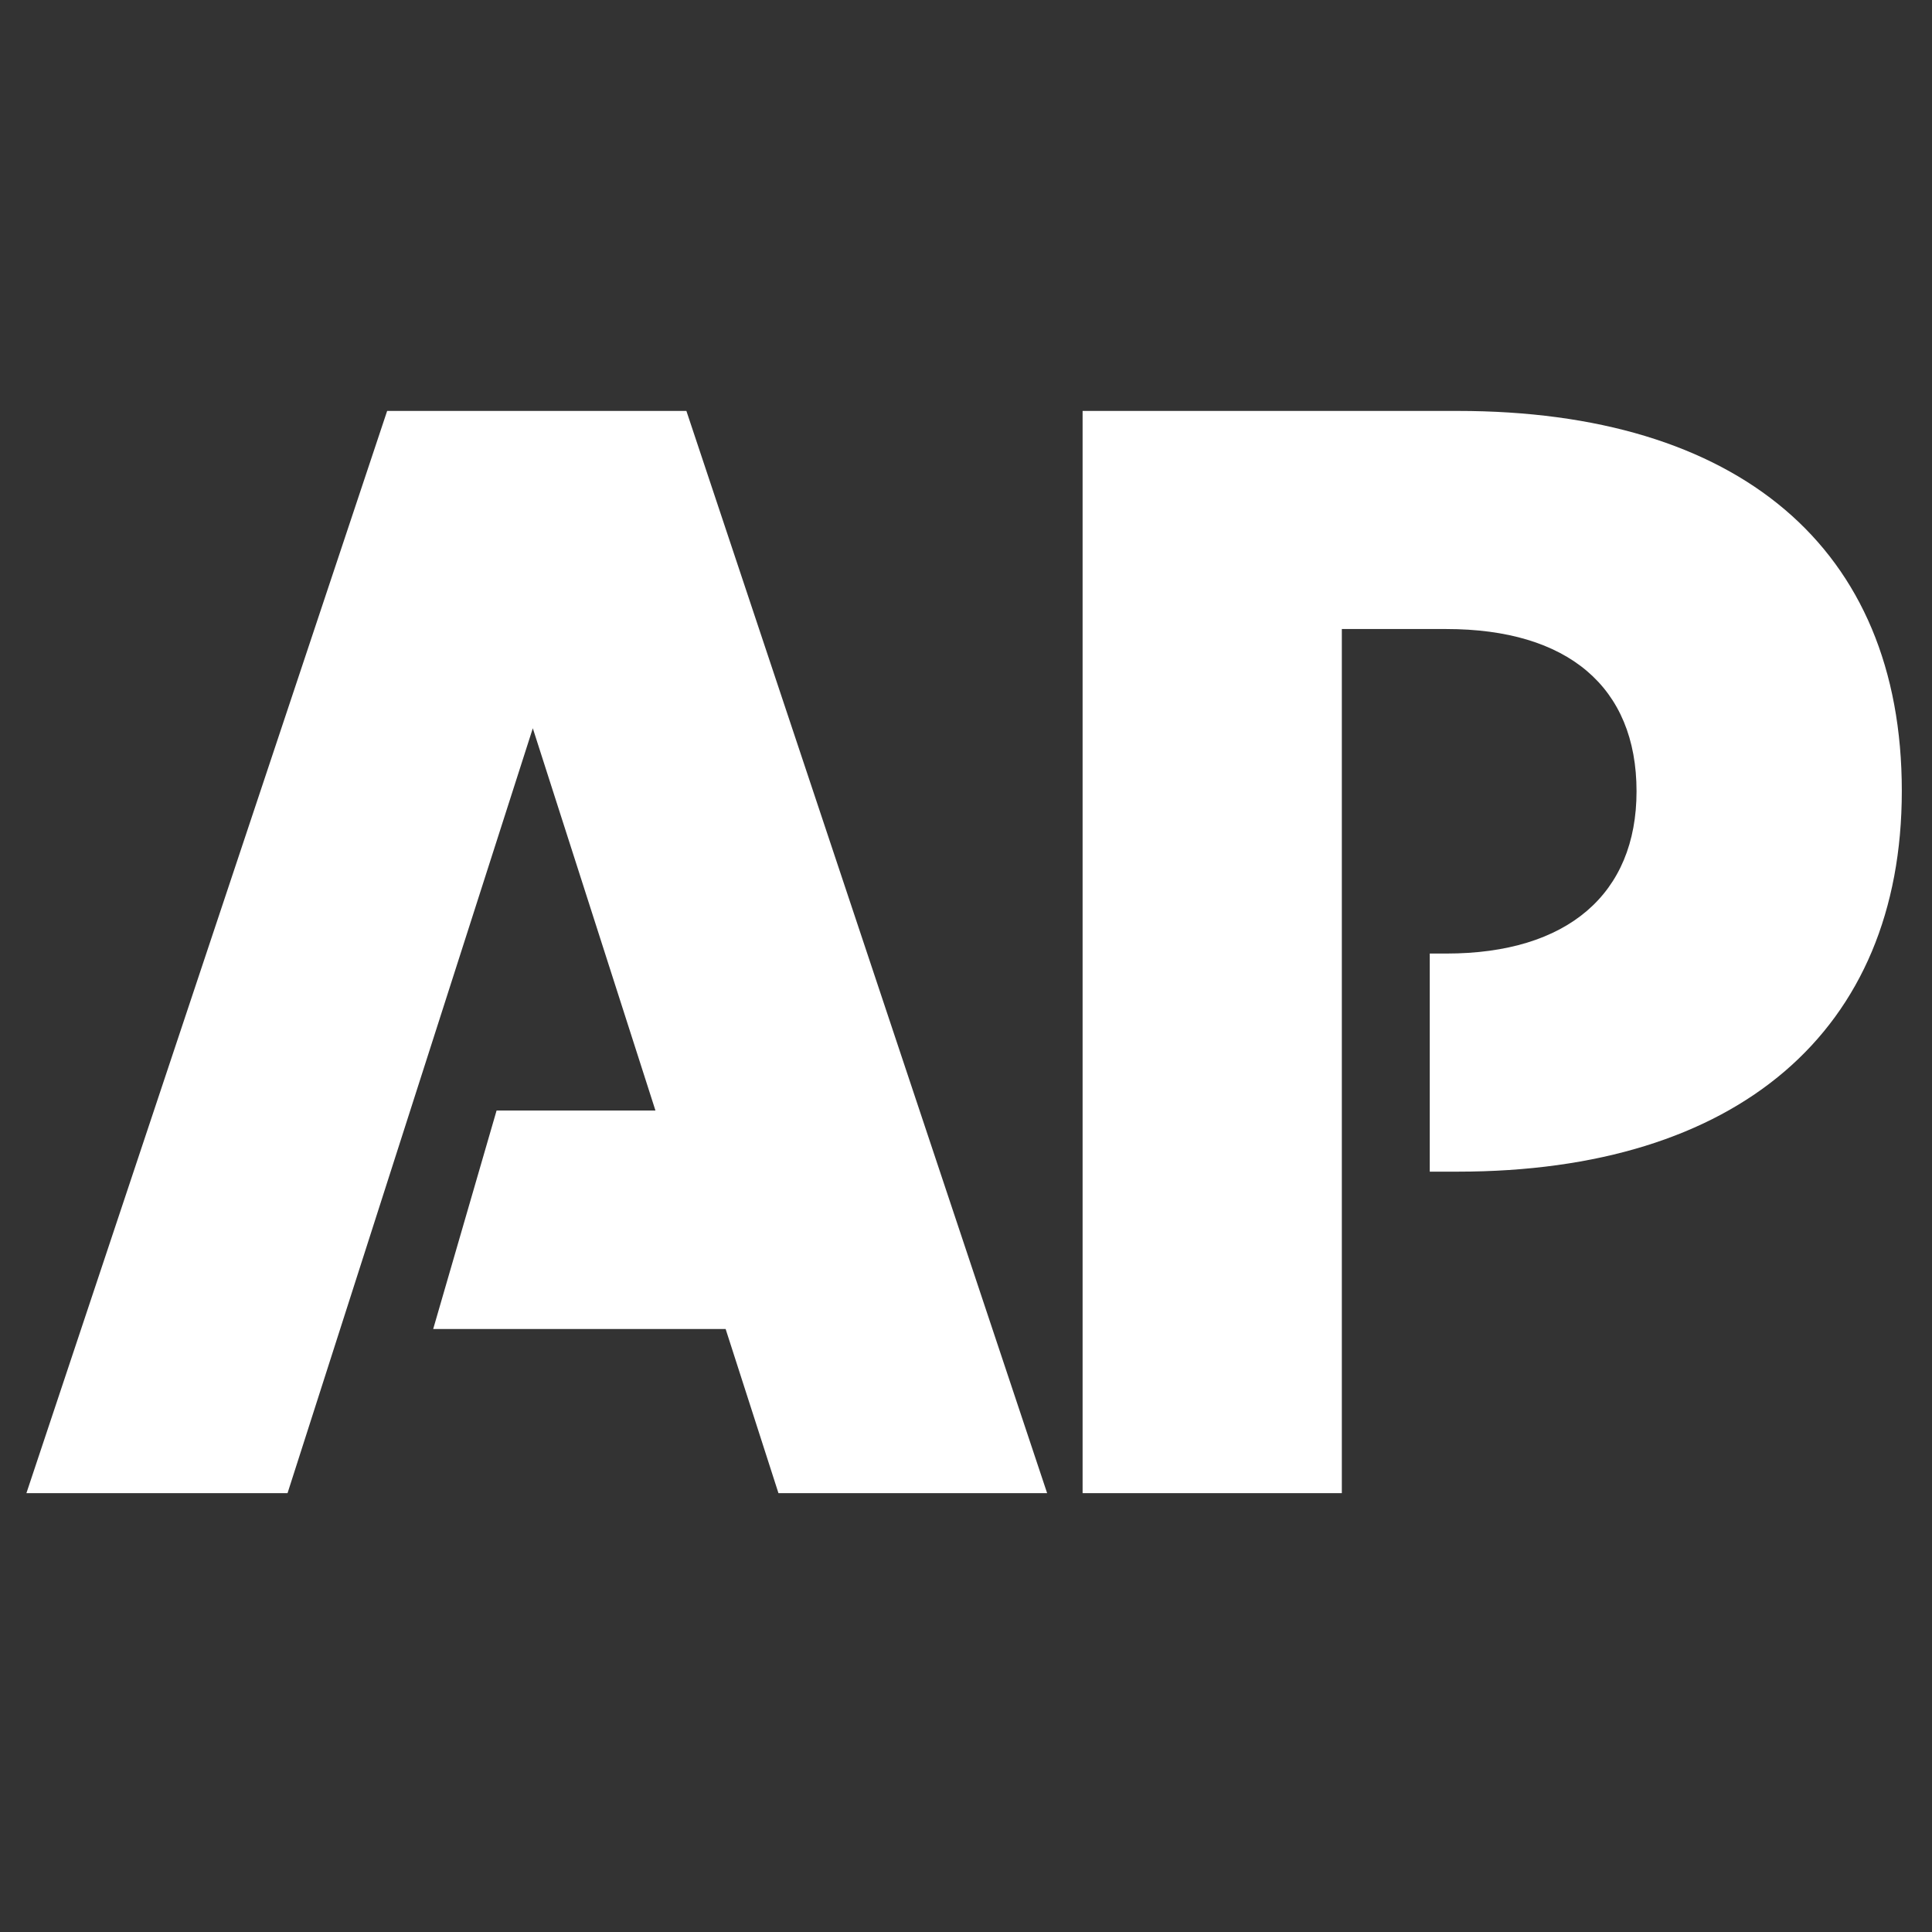
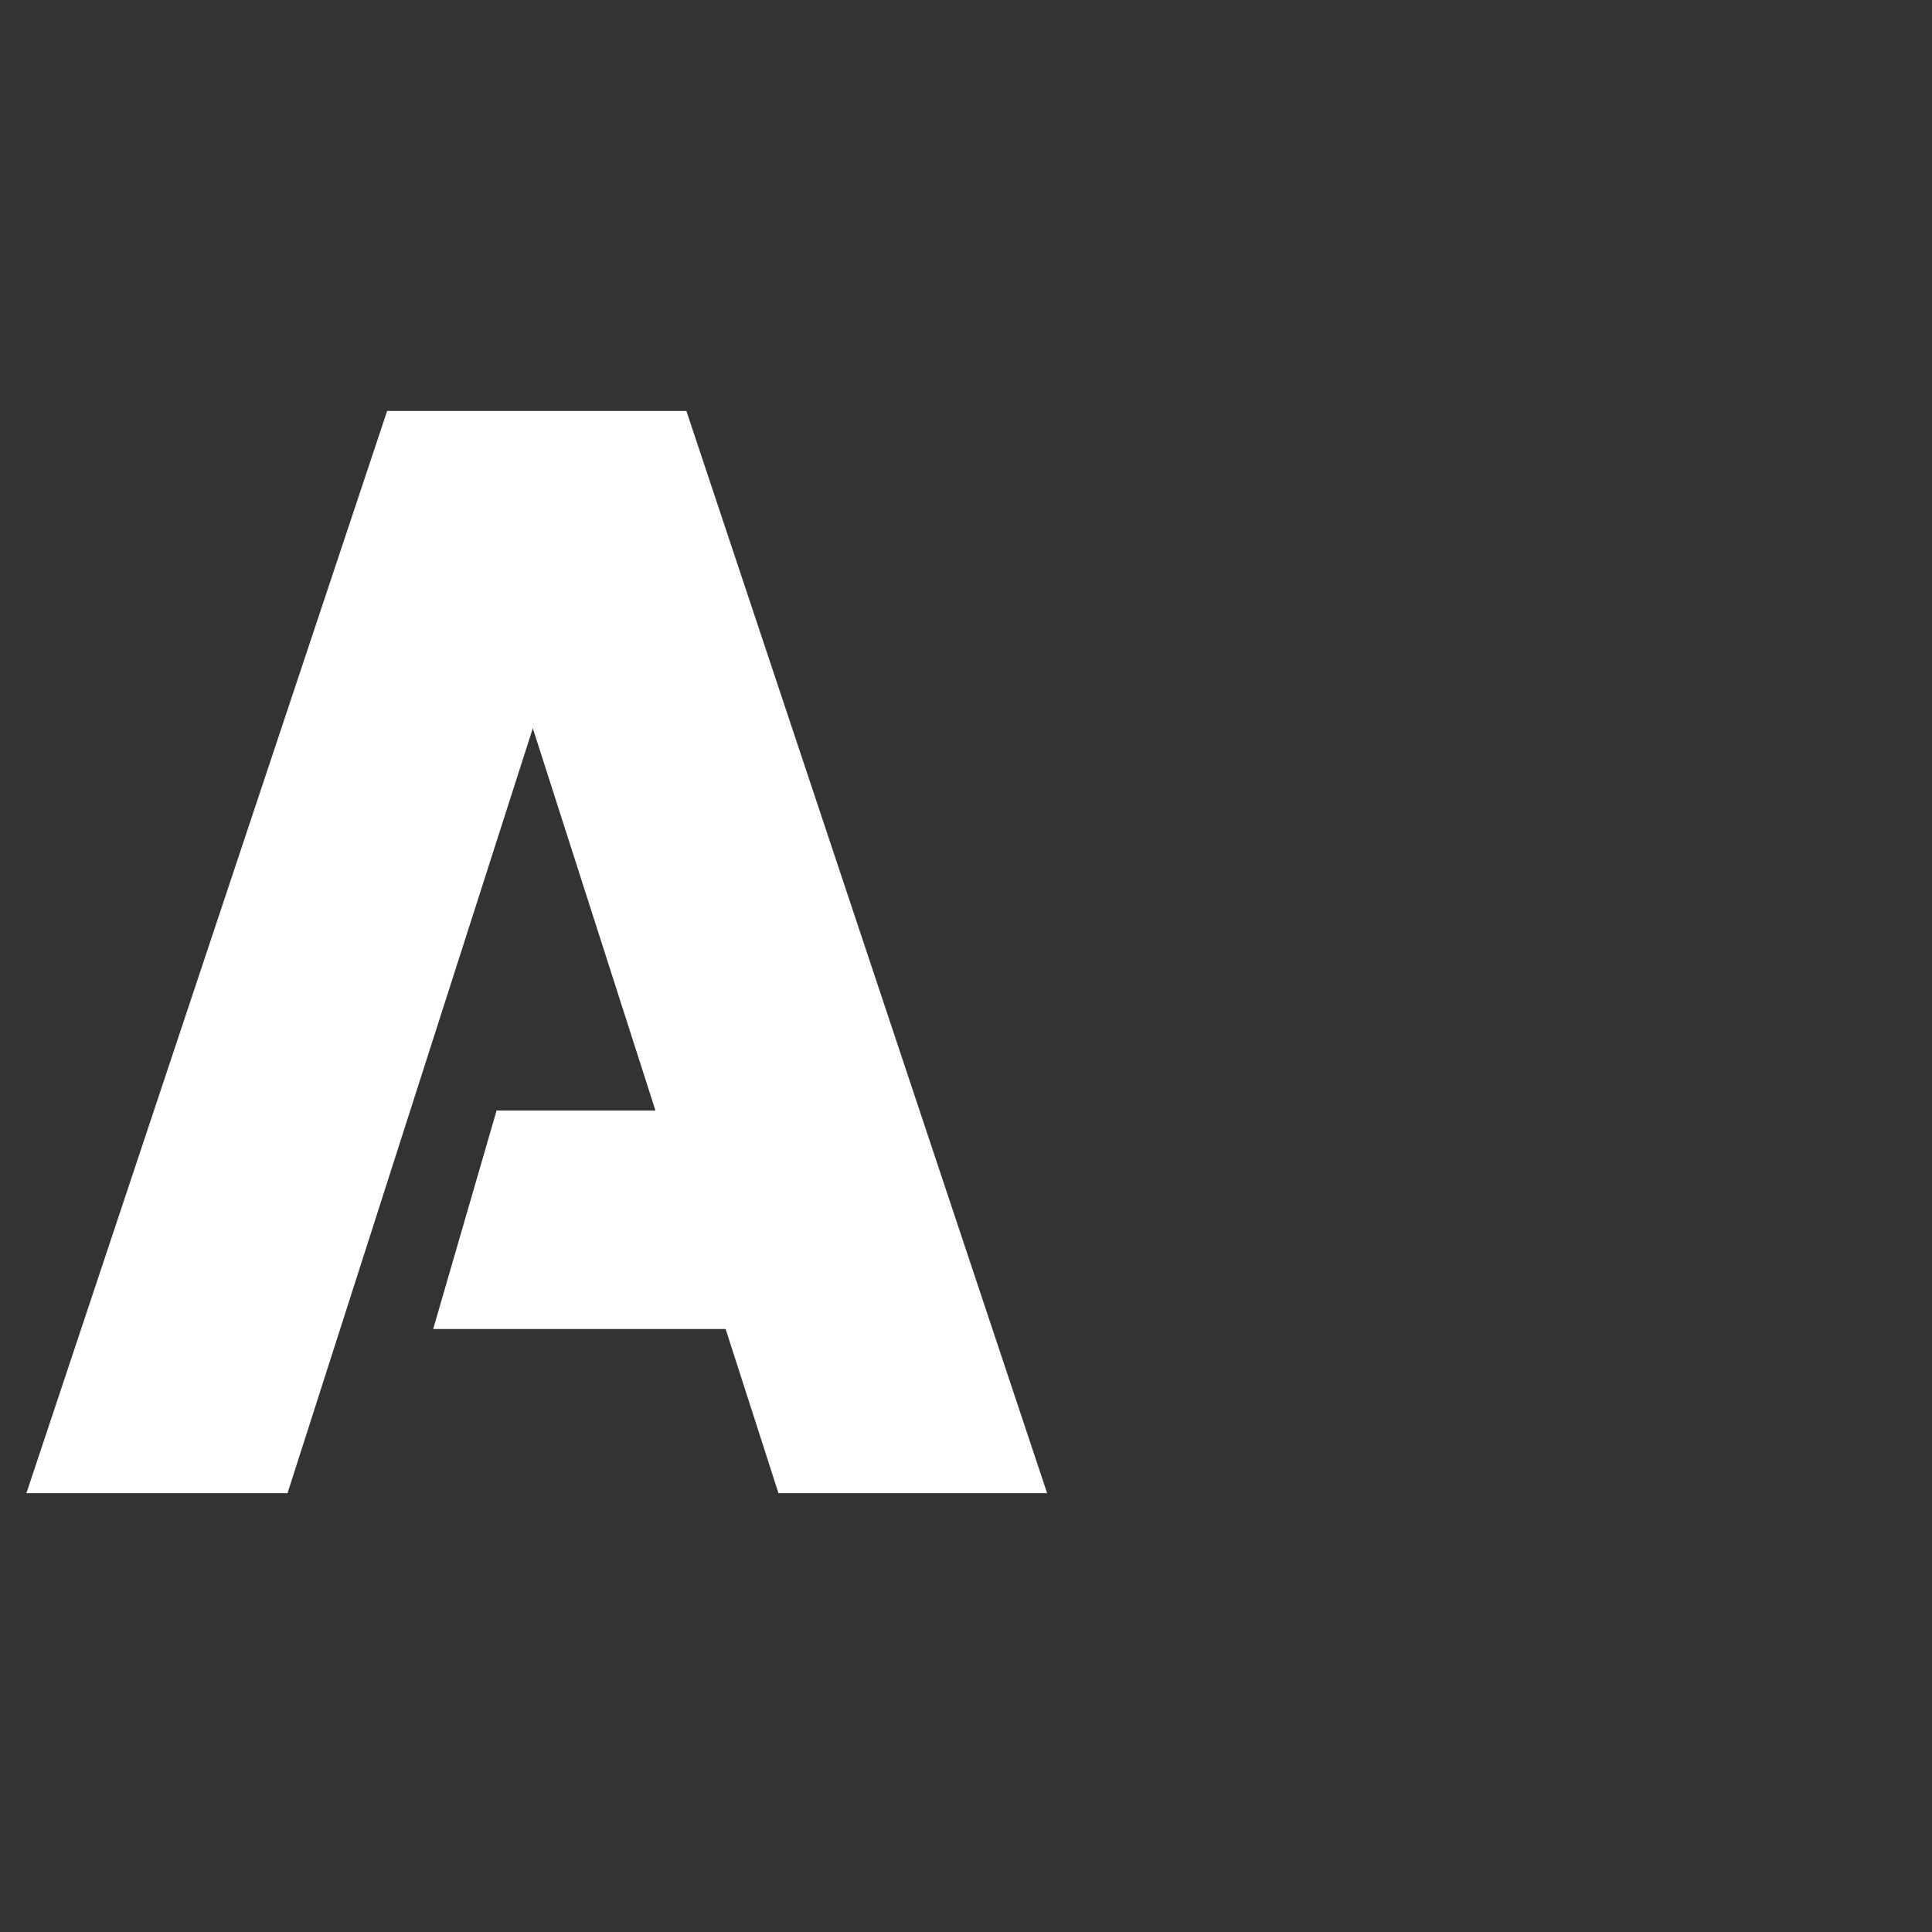
<svg xmlns="http://www.w3.org/2000/svg" version="1.1" id="Layer_1" x="0px" y="0px" viewBox="0 0 512 512" style="enable-background:new 0 0 512 512;" xml:space="preserve">
  <rect x="0" y="0" width="512" height="512" fill="#333333" stroke="none" />
  <style type="text/css">
	.st0{fill:#FFFFFF;}
</style>
  <polygon class="st0" points="102.6,108.9 7,395.7 76.2,395.7 141.2,193 173.7,294.3 131.6,294.3 114.8,352.2 192.3,352.2   206.3,395.7 277.5,395.7 181.9,108.9 " />
-   <path class="st0" d="M386.3,108.9h-99.4v286.8h68.7v-229h27.7c32.1,0,50.4,15.3,50.4,43c0,27.2-18.3,43-50.4,43h-4.4v57.8h7.4  c74.2,0,117.7-37.3,117.7-100.9C504,145,460.5,108.9,386.3,108.9z" />
</svg>